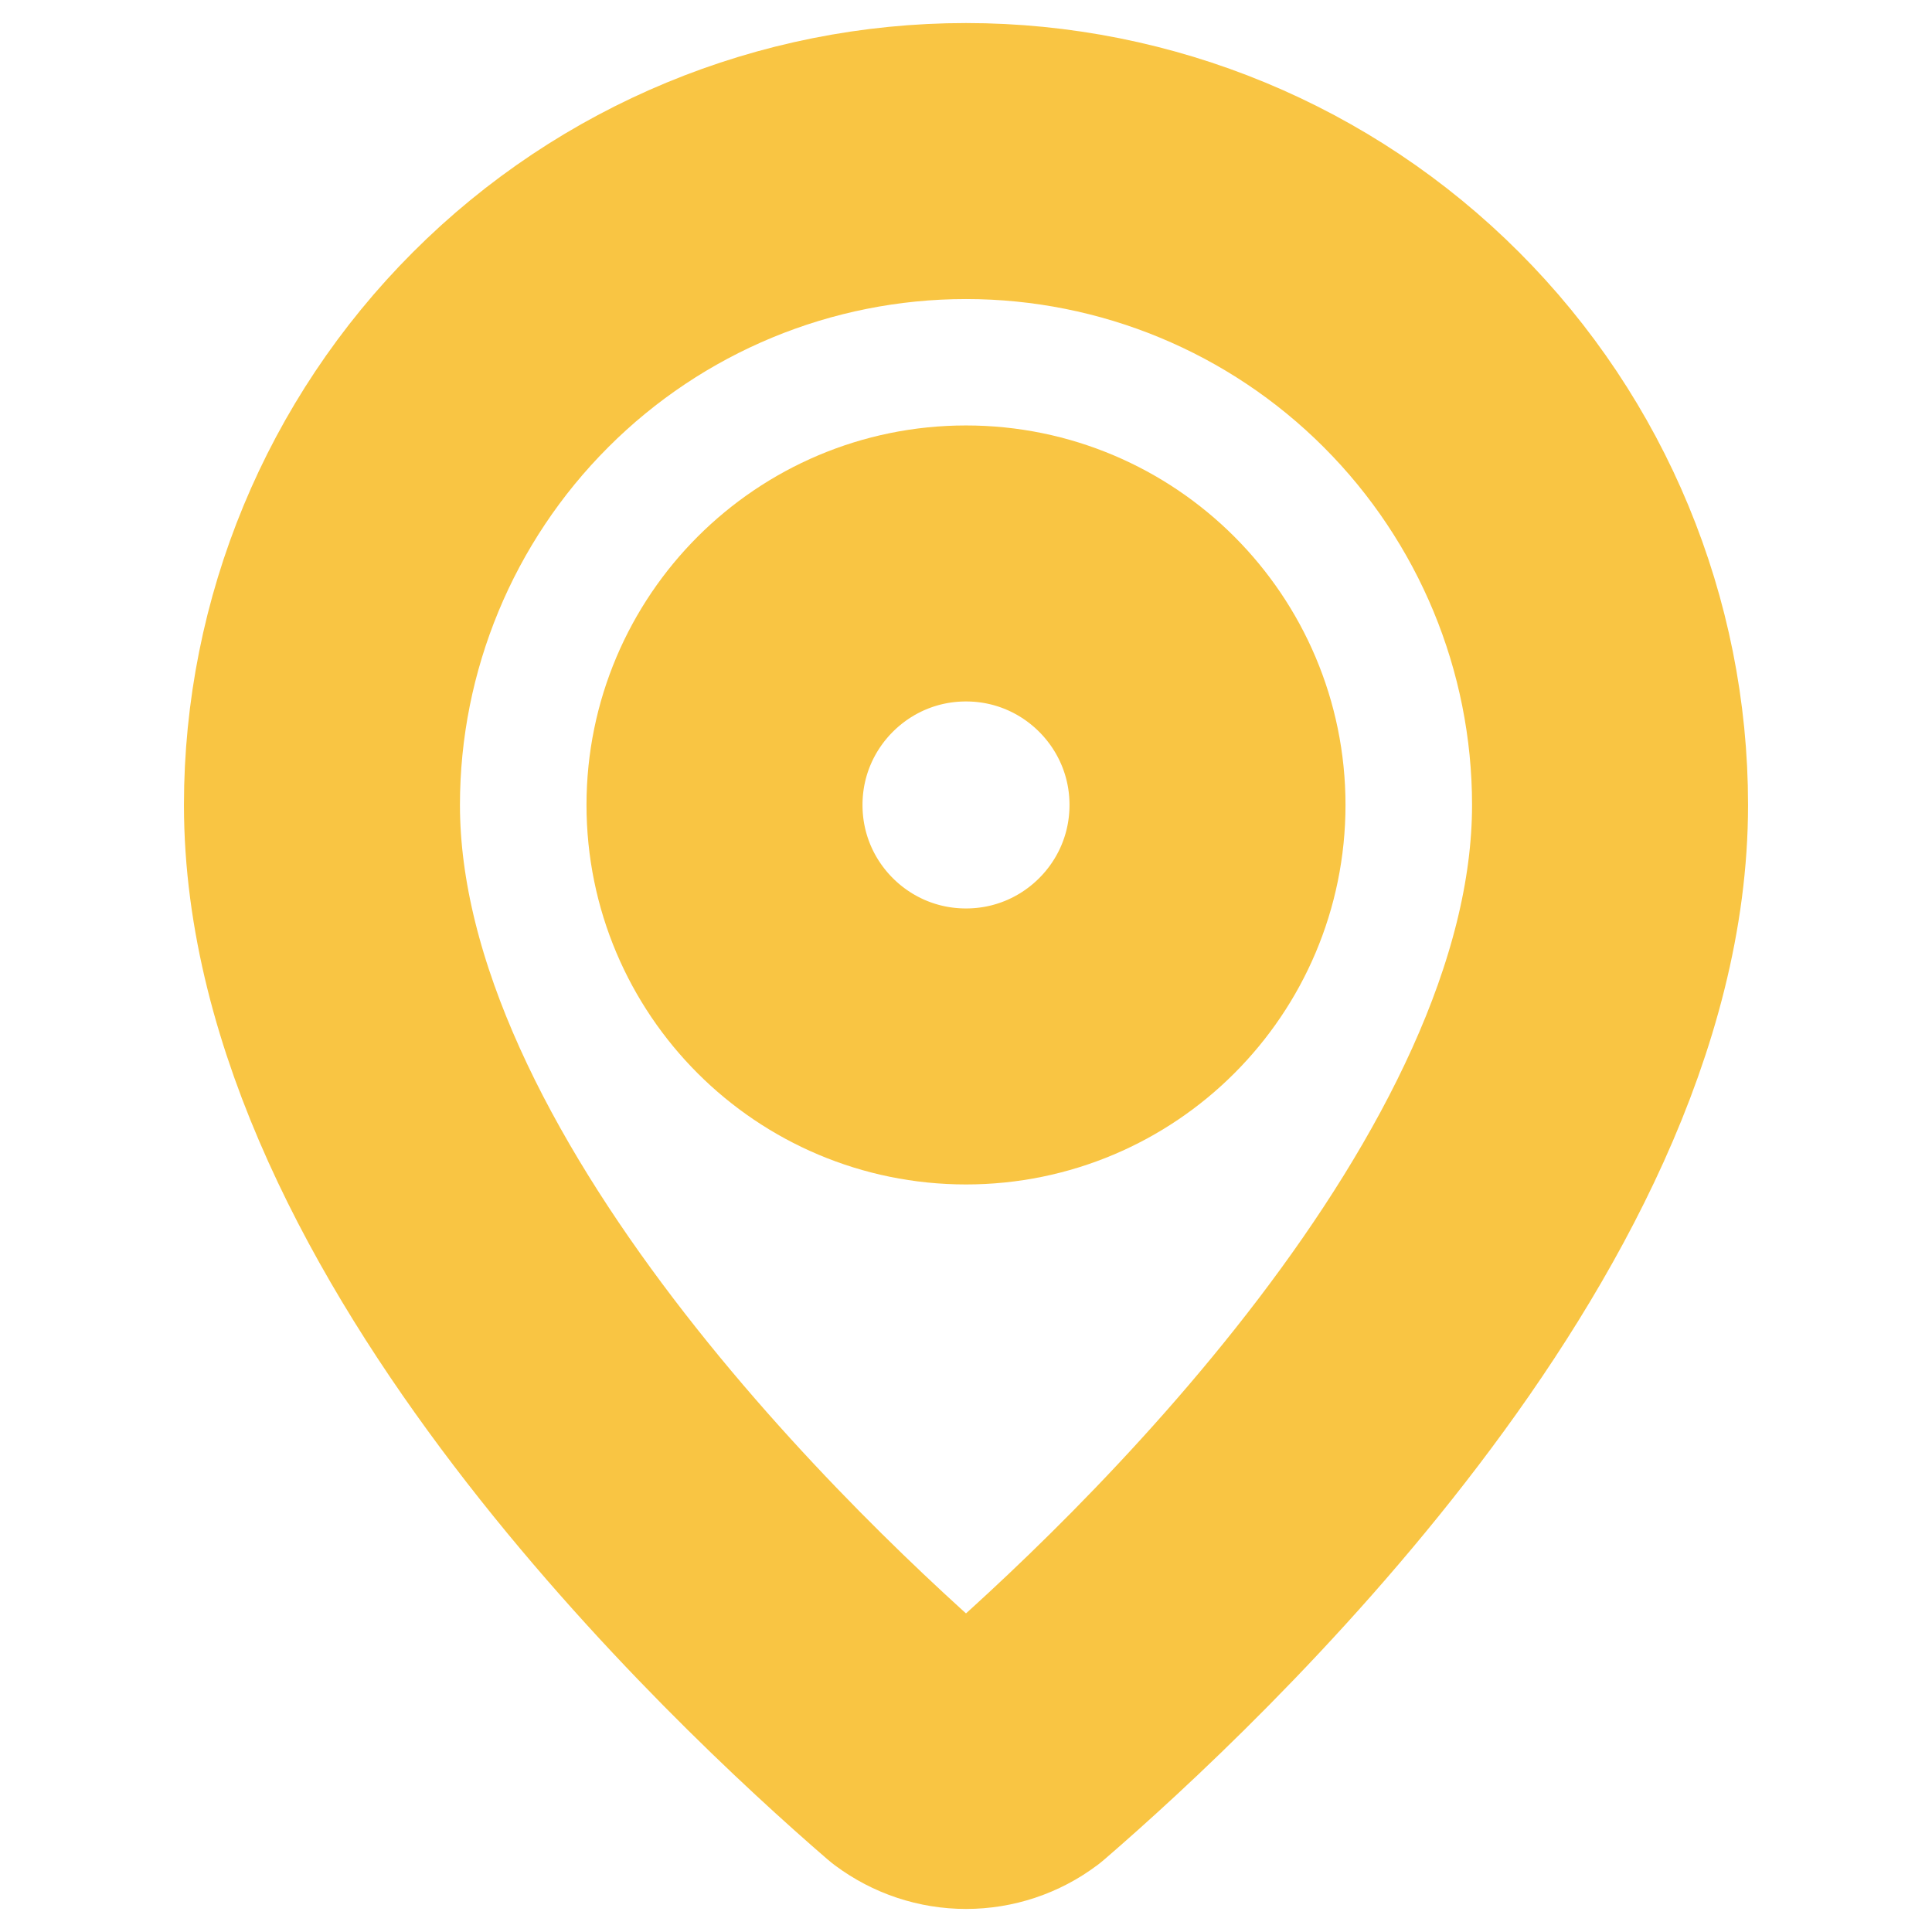
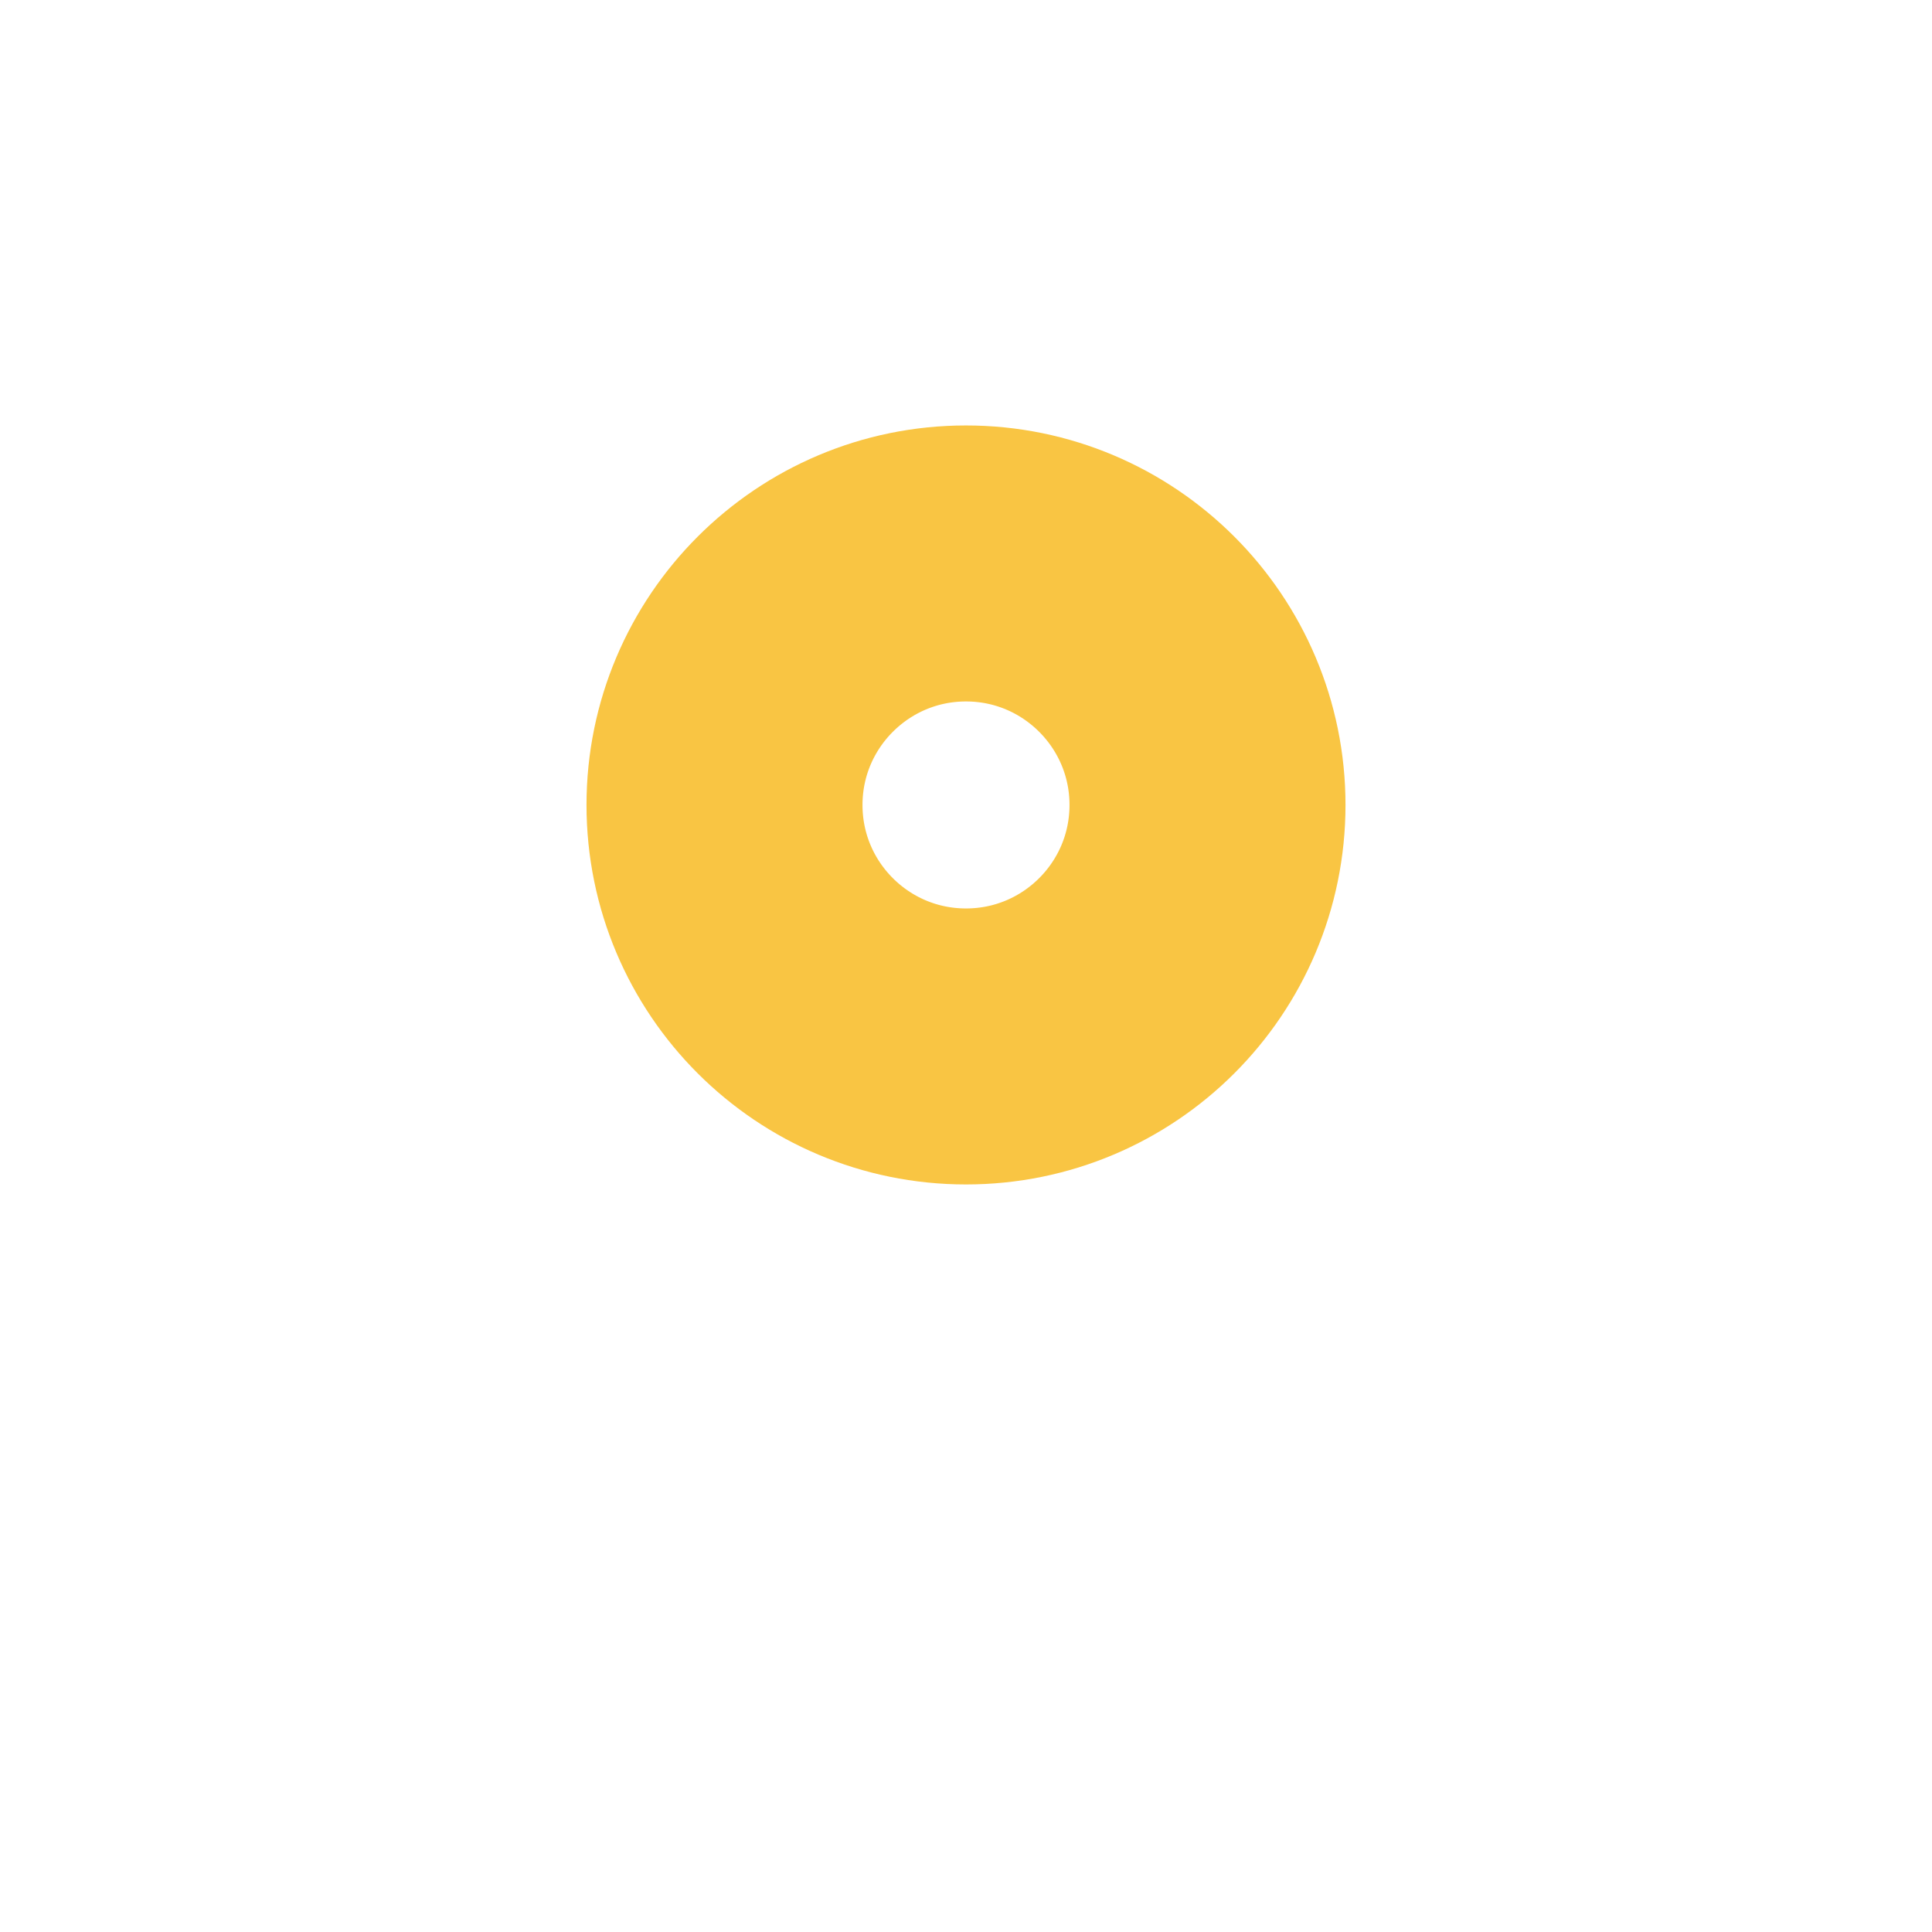
<svg xmlns="http://www.w3.org/2000/svg" width="14" height="14" viewBox="0 0 14 14" fill="none">
  <g id="Frame">
-     <path id="Vector" d="M11.667 5.833C11.667 8.746 8.436 11.779 7.351 12.716C7.25 12.792 7.127 12.833 7 12.833C6.874 12.833 6.751 12.792 6.649 12.716C5.564 11.779 2.333 8.746 2.333 5.833C2.333 4.596 2.825 3.409 3.7 2.534C4.575 1.658 5.762 1.167 7 1.167C8.238 1.167 9.425 1.658 10.3 2.534C11.175 3.409 11.667 4.596 11.667 5.833Z" stroke="#F9C543" stroke-width="2" stroke-linecap="round" stroke-linejoin="round" />
    <path id="Vector_2" d="M7 7.583C7.966 7.583 8.75 6.8 8.75 5.833C8.75 4.867 7.966 4.083 7 4.083C6.034 4.083 5.25 4.867 5.25 5.833C5.25 6.8 6.034 7.583 7 7.583Z" stroke="#F9C543" stroke-width="2" stroke-linecap="round" stroke-linejoin="round" />
  </g>
</svg>